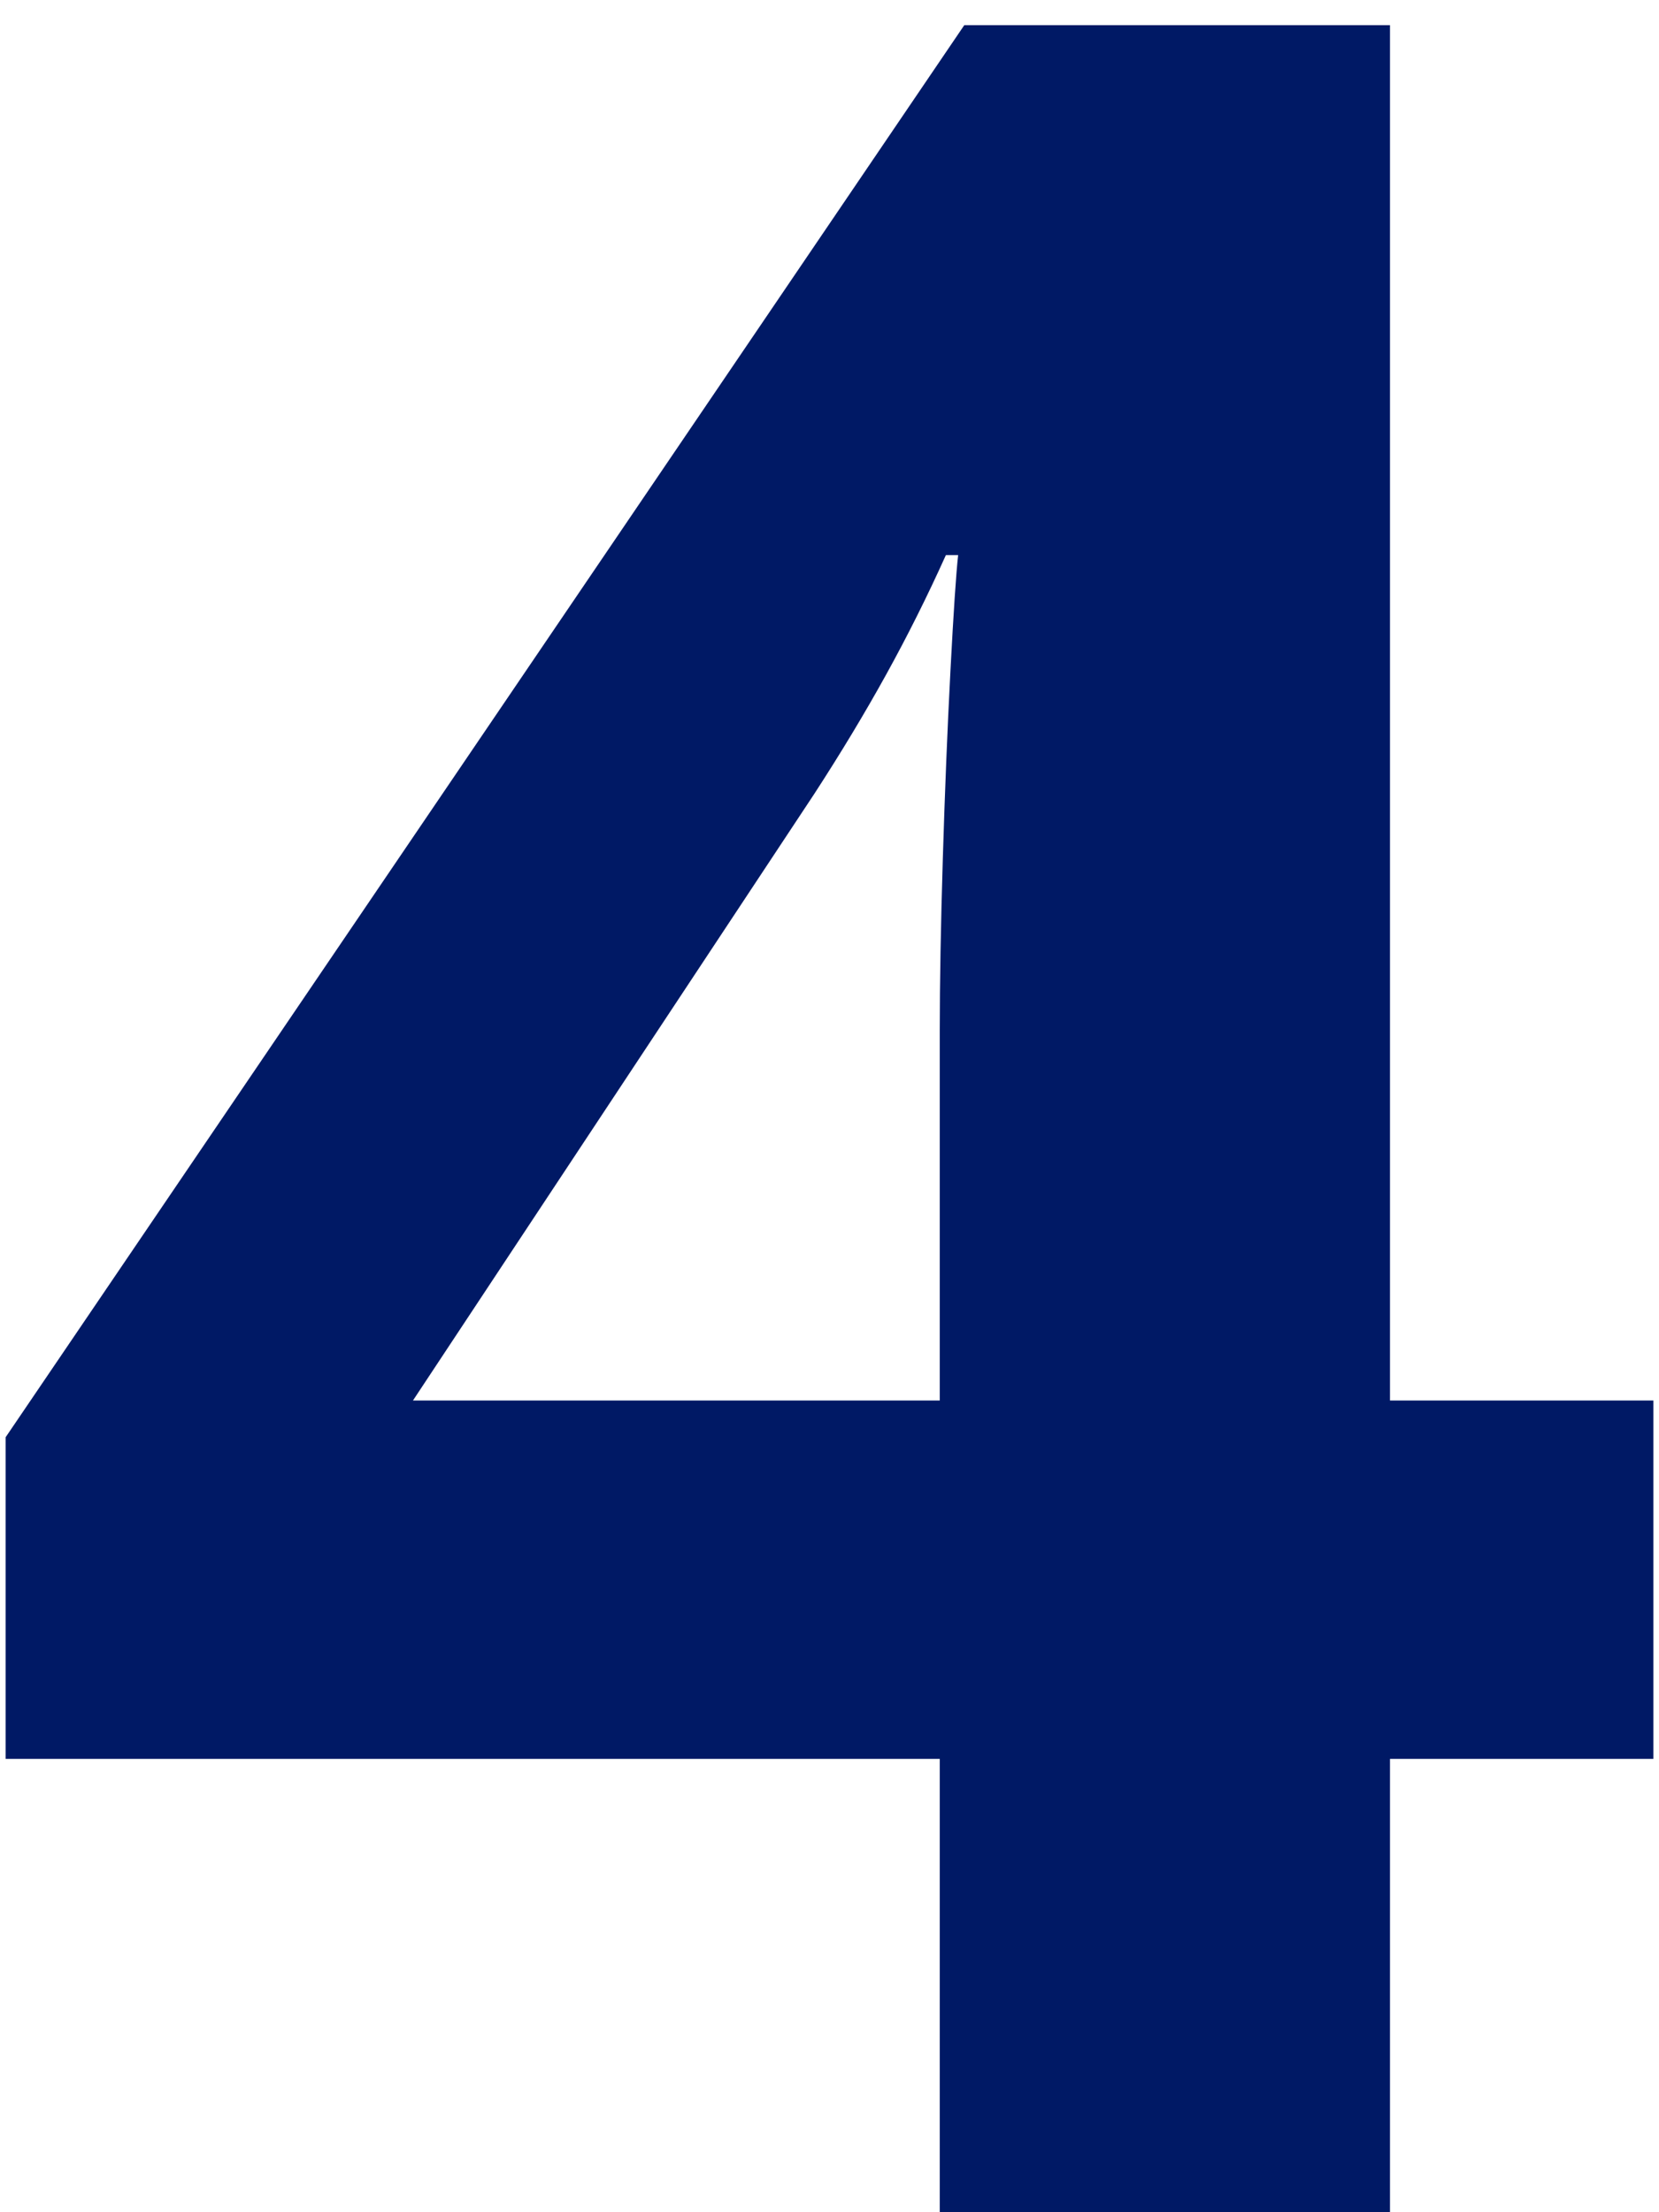
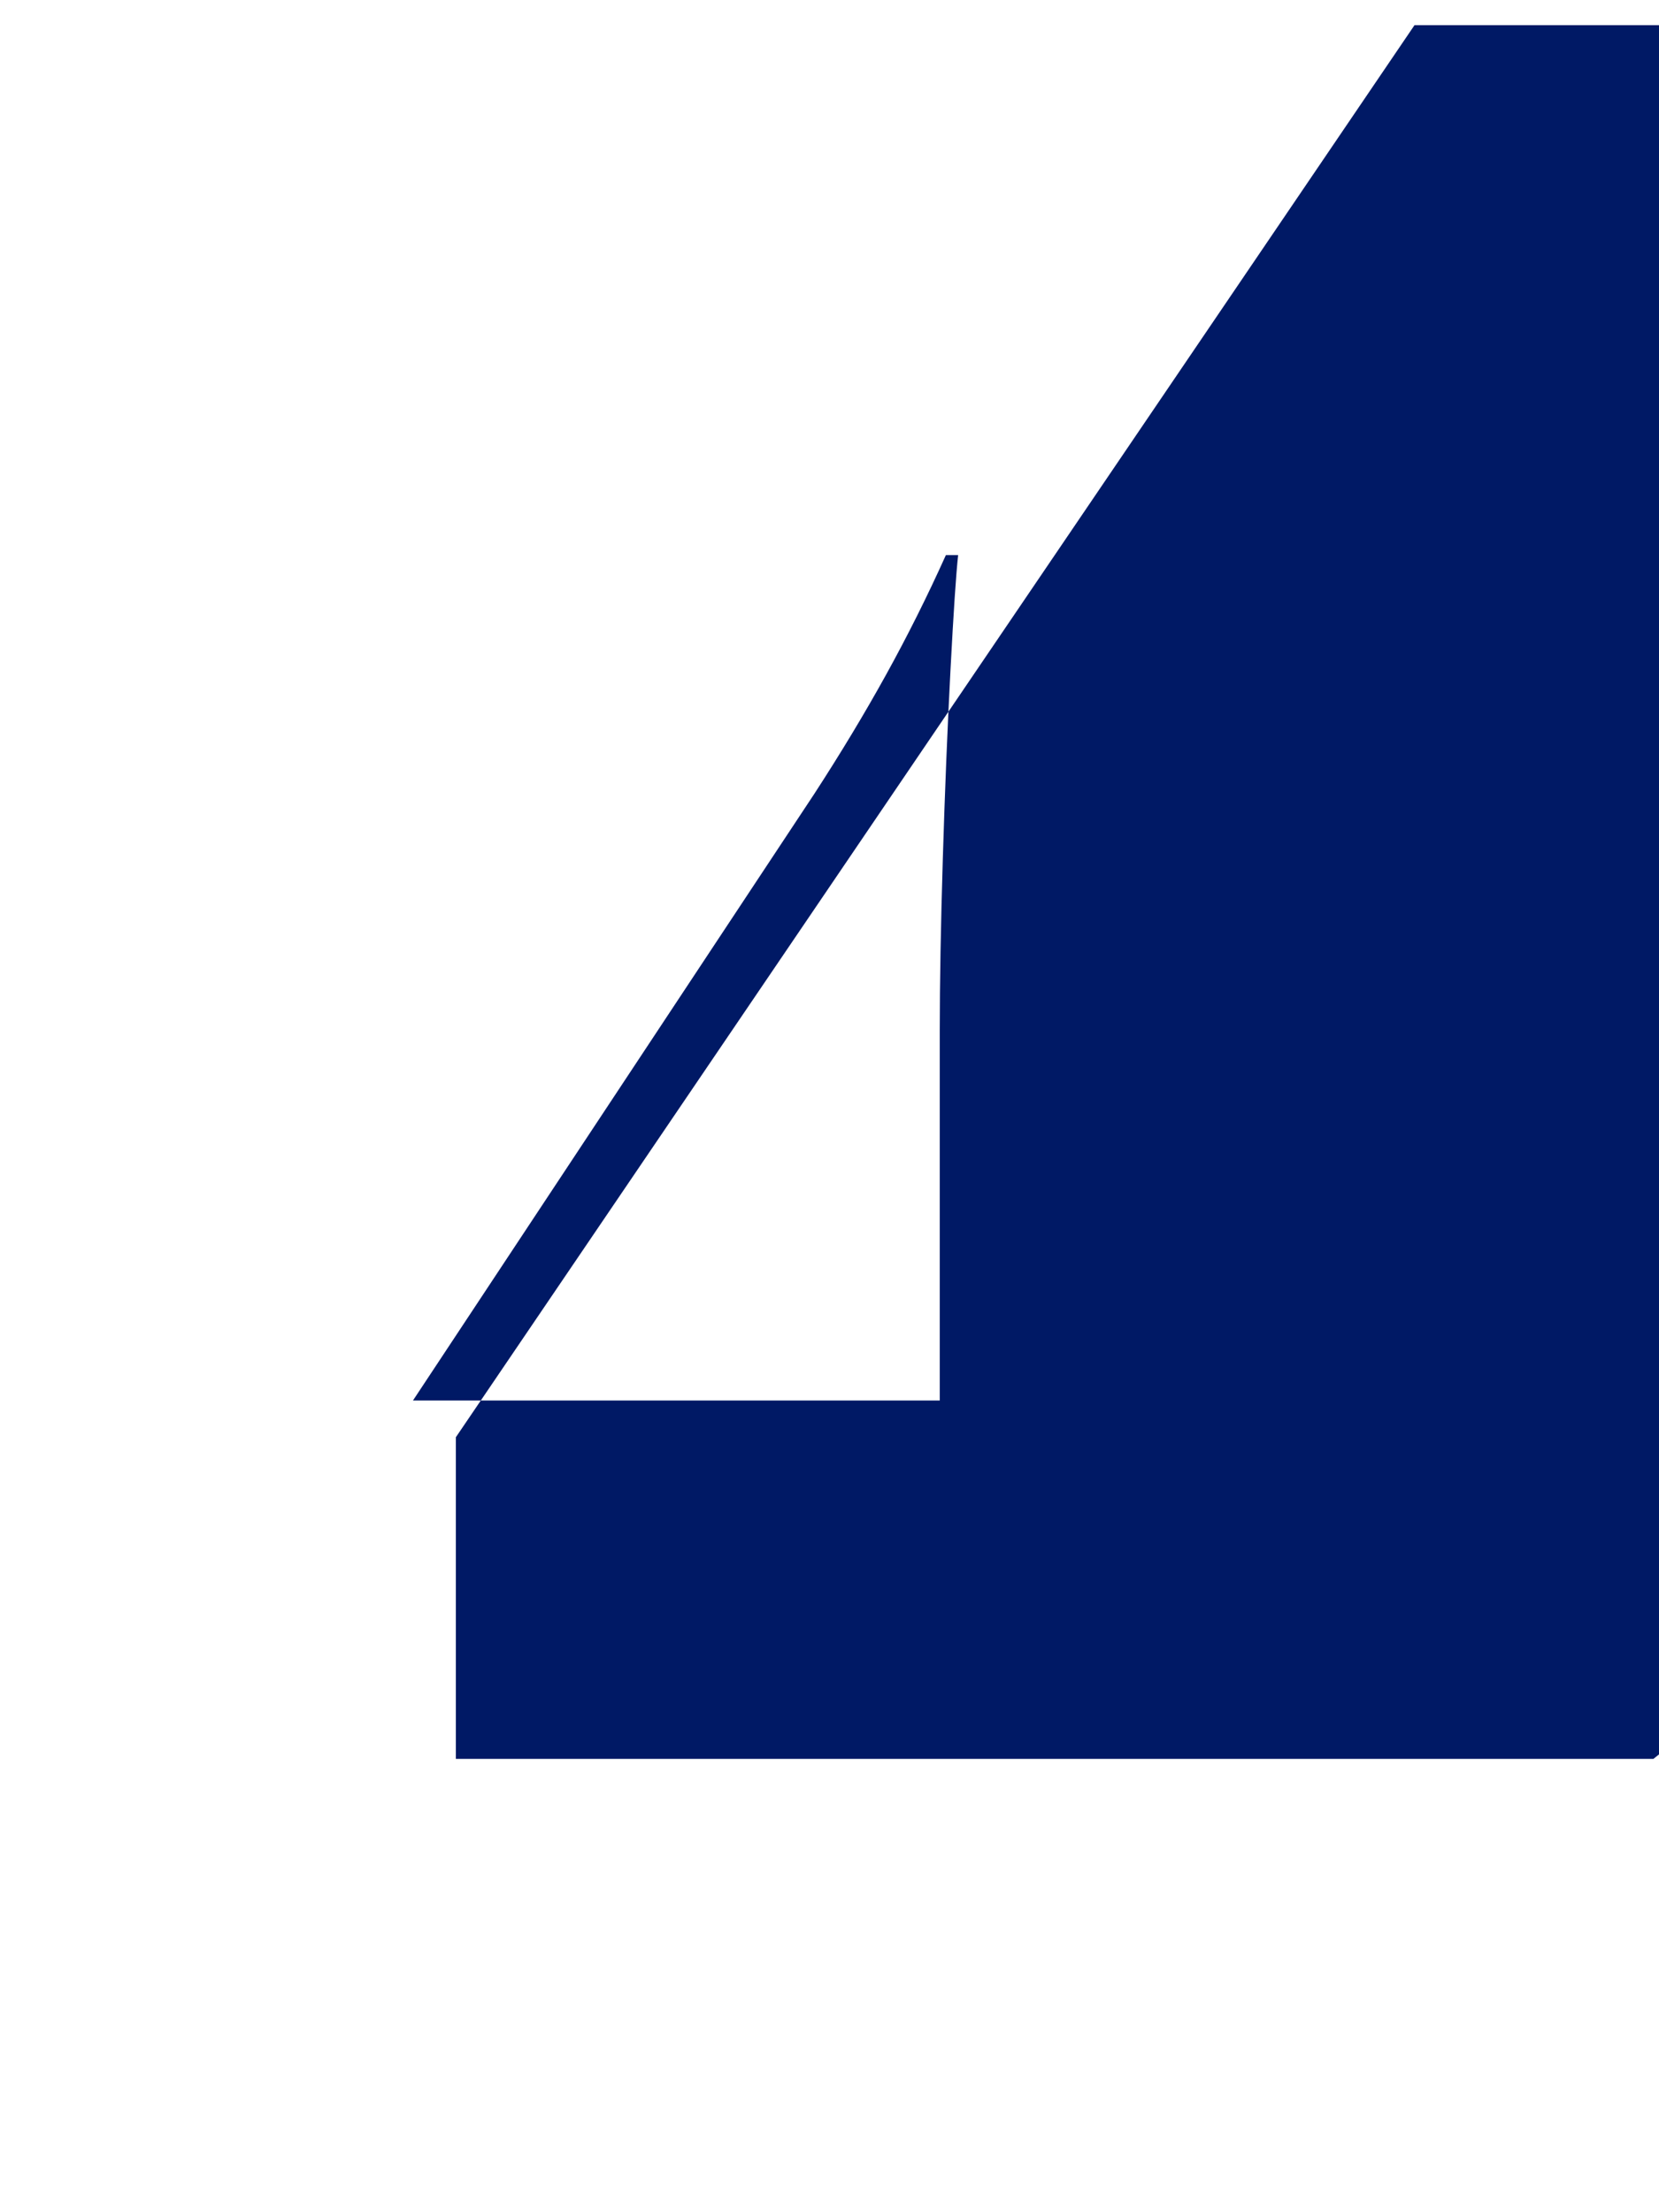
<svg xmlns="http://www.w3.org/2000/svg" height="52" viewBox="0 0 39 52" width="39">
-   <path d="m38.736 40.752h-6.192v10.656h-10.584v-10.656h-21.96v-7.56l22.536-33.192h10.008v32.328h6.192zm-16.776-8.424v-8.712c0-1.104.024-2.448.072-4.032s.108-3.06.18-4.428.132-2.268.18-2.7h-.288c-.432.96-.9 1.896-1.404 2.808s-1.068 1.848-1.692 2.808l-9.432 14.256z" fill="#001965" transform="translate(.132 .592)" />
+   <path d="m38.736 40.752h-6.192v10.656v-10.656h-21.96v-7.56l22.536-33.192h10.008v32.328h6.192zm-16.776-8.424v-8.712c0-1.104.024-2.448.072-4.032s.108-3.06.18-4.428.132-2.268.18-2.7h-.288c-.432.96-.9 1.896-1.404 2.808s-1.068 1.848-1.692 2.808l-9.432 14.256z" fill="#001965" transform="translate(.132 .592)" />
</svg>